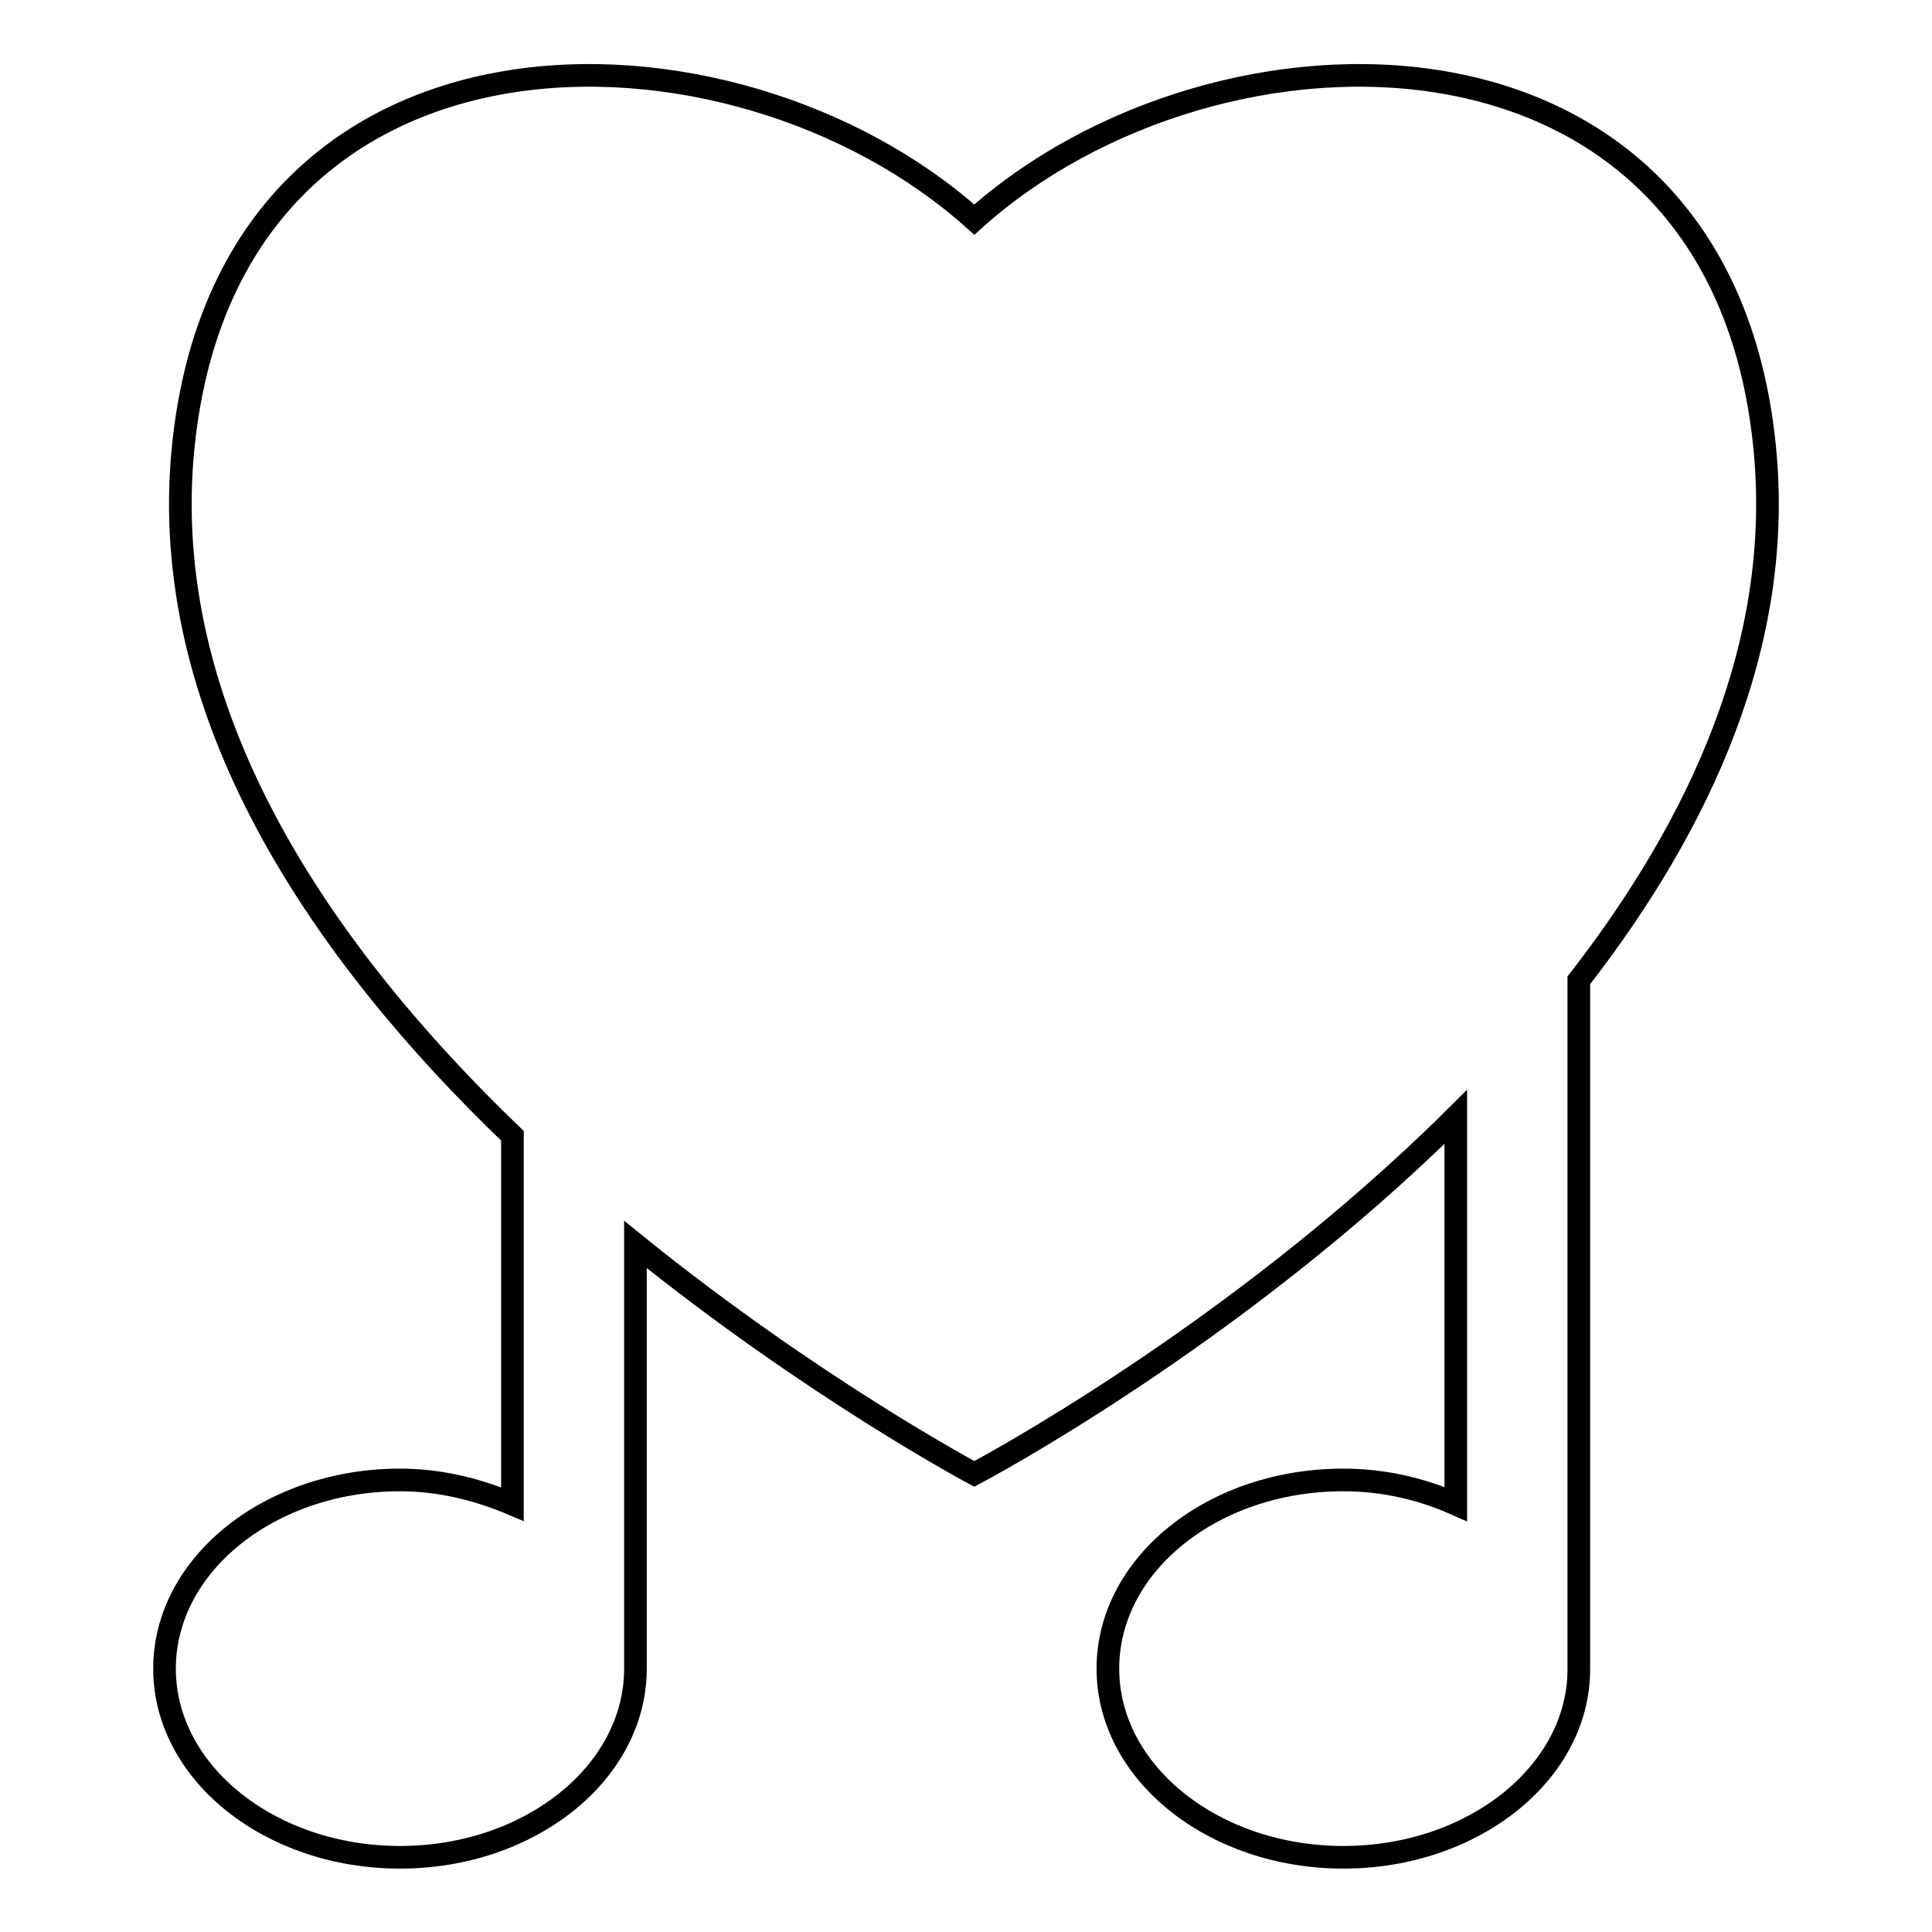
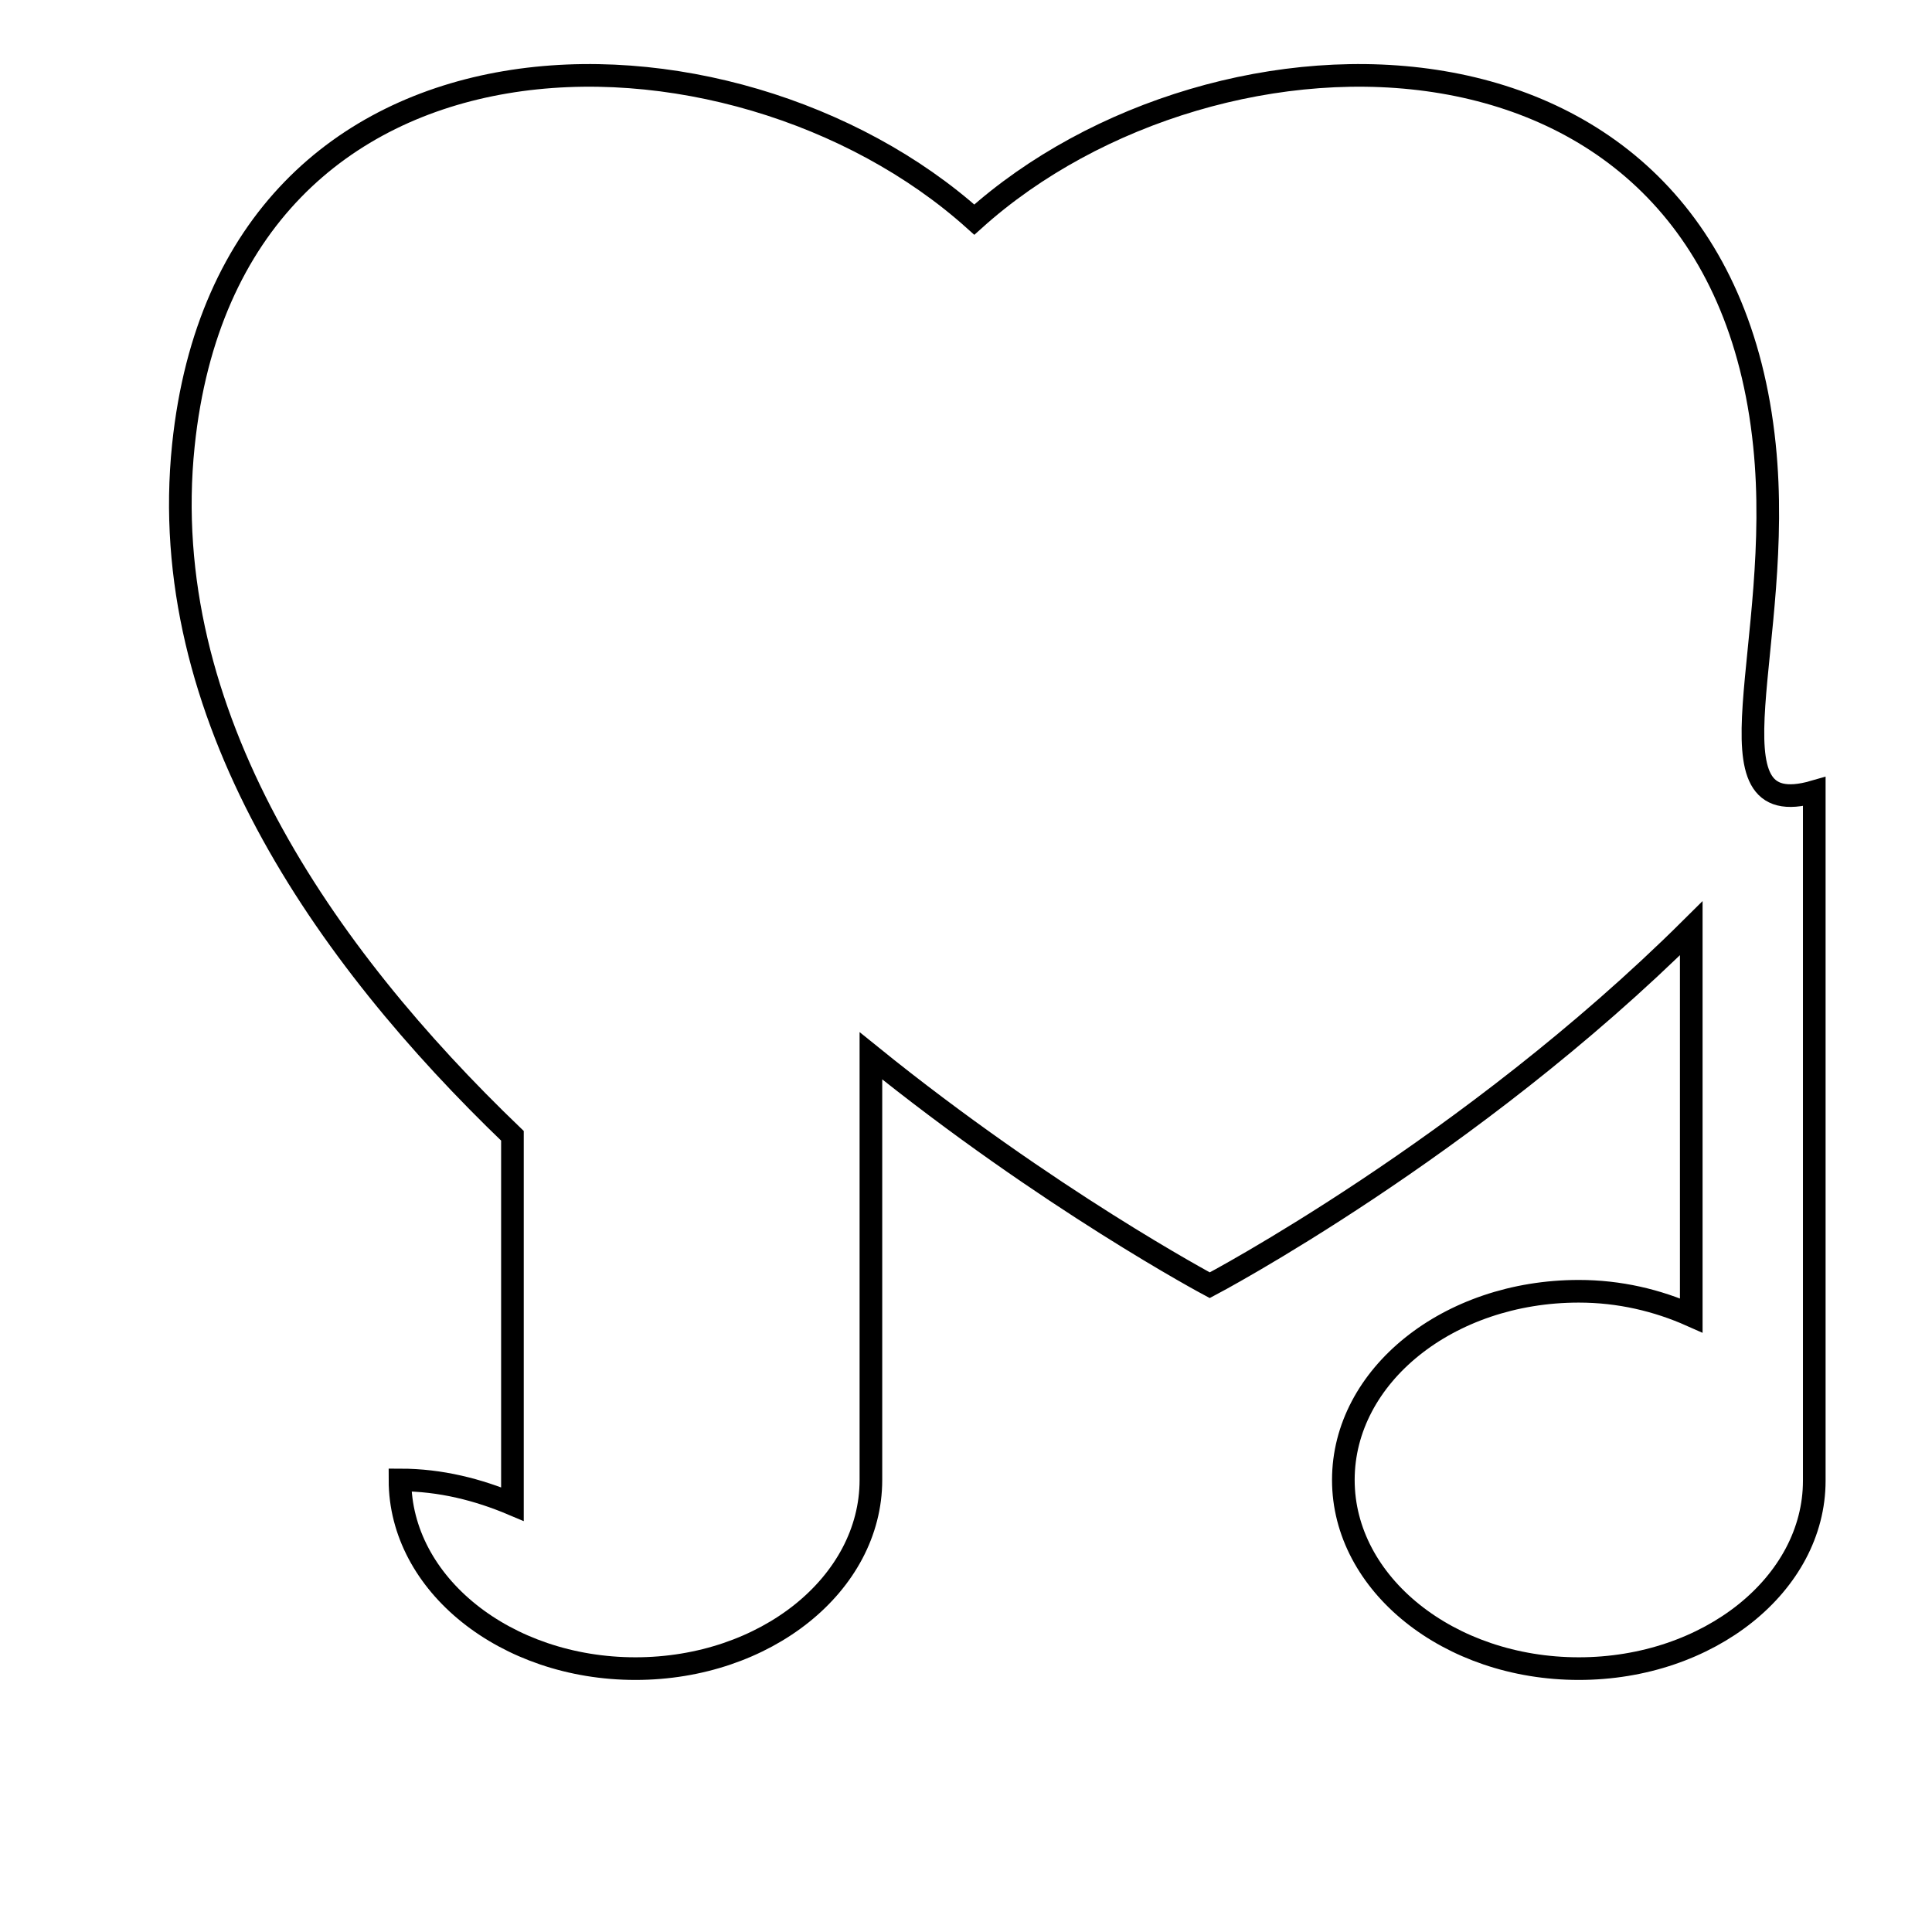
<svg xmlns="http://www.w3.org/2000/svg" version="1.1" x="0px" y="0px" viewBox="0 0 256 256" enable-background="new 0 0 256 256" xml:space="preserve">
  <g>
    <g>
      <g>
-         <path stroke-width="3" fill-opacity="0" stroke="#000000" d="M233.8,59c-6.1-59.6-72.7-58.7-104.7-29.9C97,0.3,30.5-0.6,24.3,59c-3.7,35.6,18.6,67.5,43.6,91.5v48.8c-4.5-1.9-9.5-3.2-14.9-3.2c-17.2,0-31.2,11.2-31.2,25c0,13.8,14,25,31.2,25c17.2,0,31.2-11.2,31.2-25v-56.2c23.5,19,44.9,30.4,44.9,30.4s34.4-18.1,63.8-47.3v51.3c-4.5-2-9.5-3.2-14.9-3.2c-17.3,0-31.2,11.2-31.2,25c0,13.8,14,25,31.2,25c17.2,0,31.2-11.2,31.2-24.9v-91.3C225.2,109.3,236.5,85.2,233.8,59z" />
+         <path stroke-width="3" fill-opacity="0" stroke="#000000" d="M233.8,59c-6.1-59.6-72.7-58.7-104.7-29.9C97,0.3,30.5-0.6,24.3,59c-3.7,35.6,18.6,67.5,43.6,91.5v48.8c-4.5-1.9-9.5-3.2-14.9-3.2c0,13.8,14,25,31.2,25c17.2,0,31.2-11.2,31.2-25v-56.2c23.5,19,44.9,30.4,44.9,30.4s34.4-18.1,63.8-47.3v51.3c-4.5-2-9.5-3.2-14.9-3.2c-17.3,0-31.2,11.2-31.2,25c0,13.8,14,25,31.2,25c17.2,0,31.2-11.2,31.2-24.9v-91.3C225.2,109.3,236.5,85.2,233.8,59z" />
      </g>
      <g />
      <g />
      <g />
      <g />
      <g />
      <g />
      <g />
      <g />
      <g />
      <g />
      <g />
      <g />
      <g />
      <g />
      <g />
    </g>
  </g>
</svg>